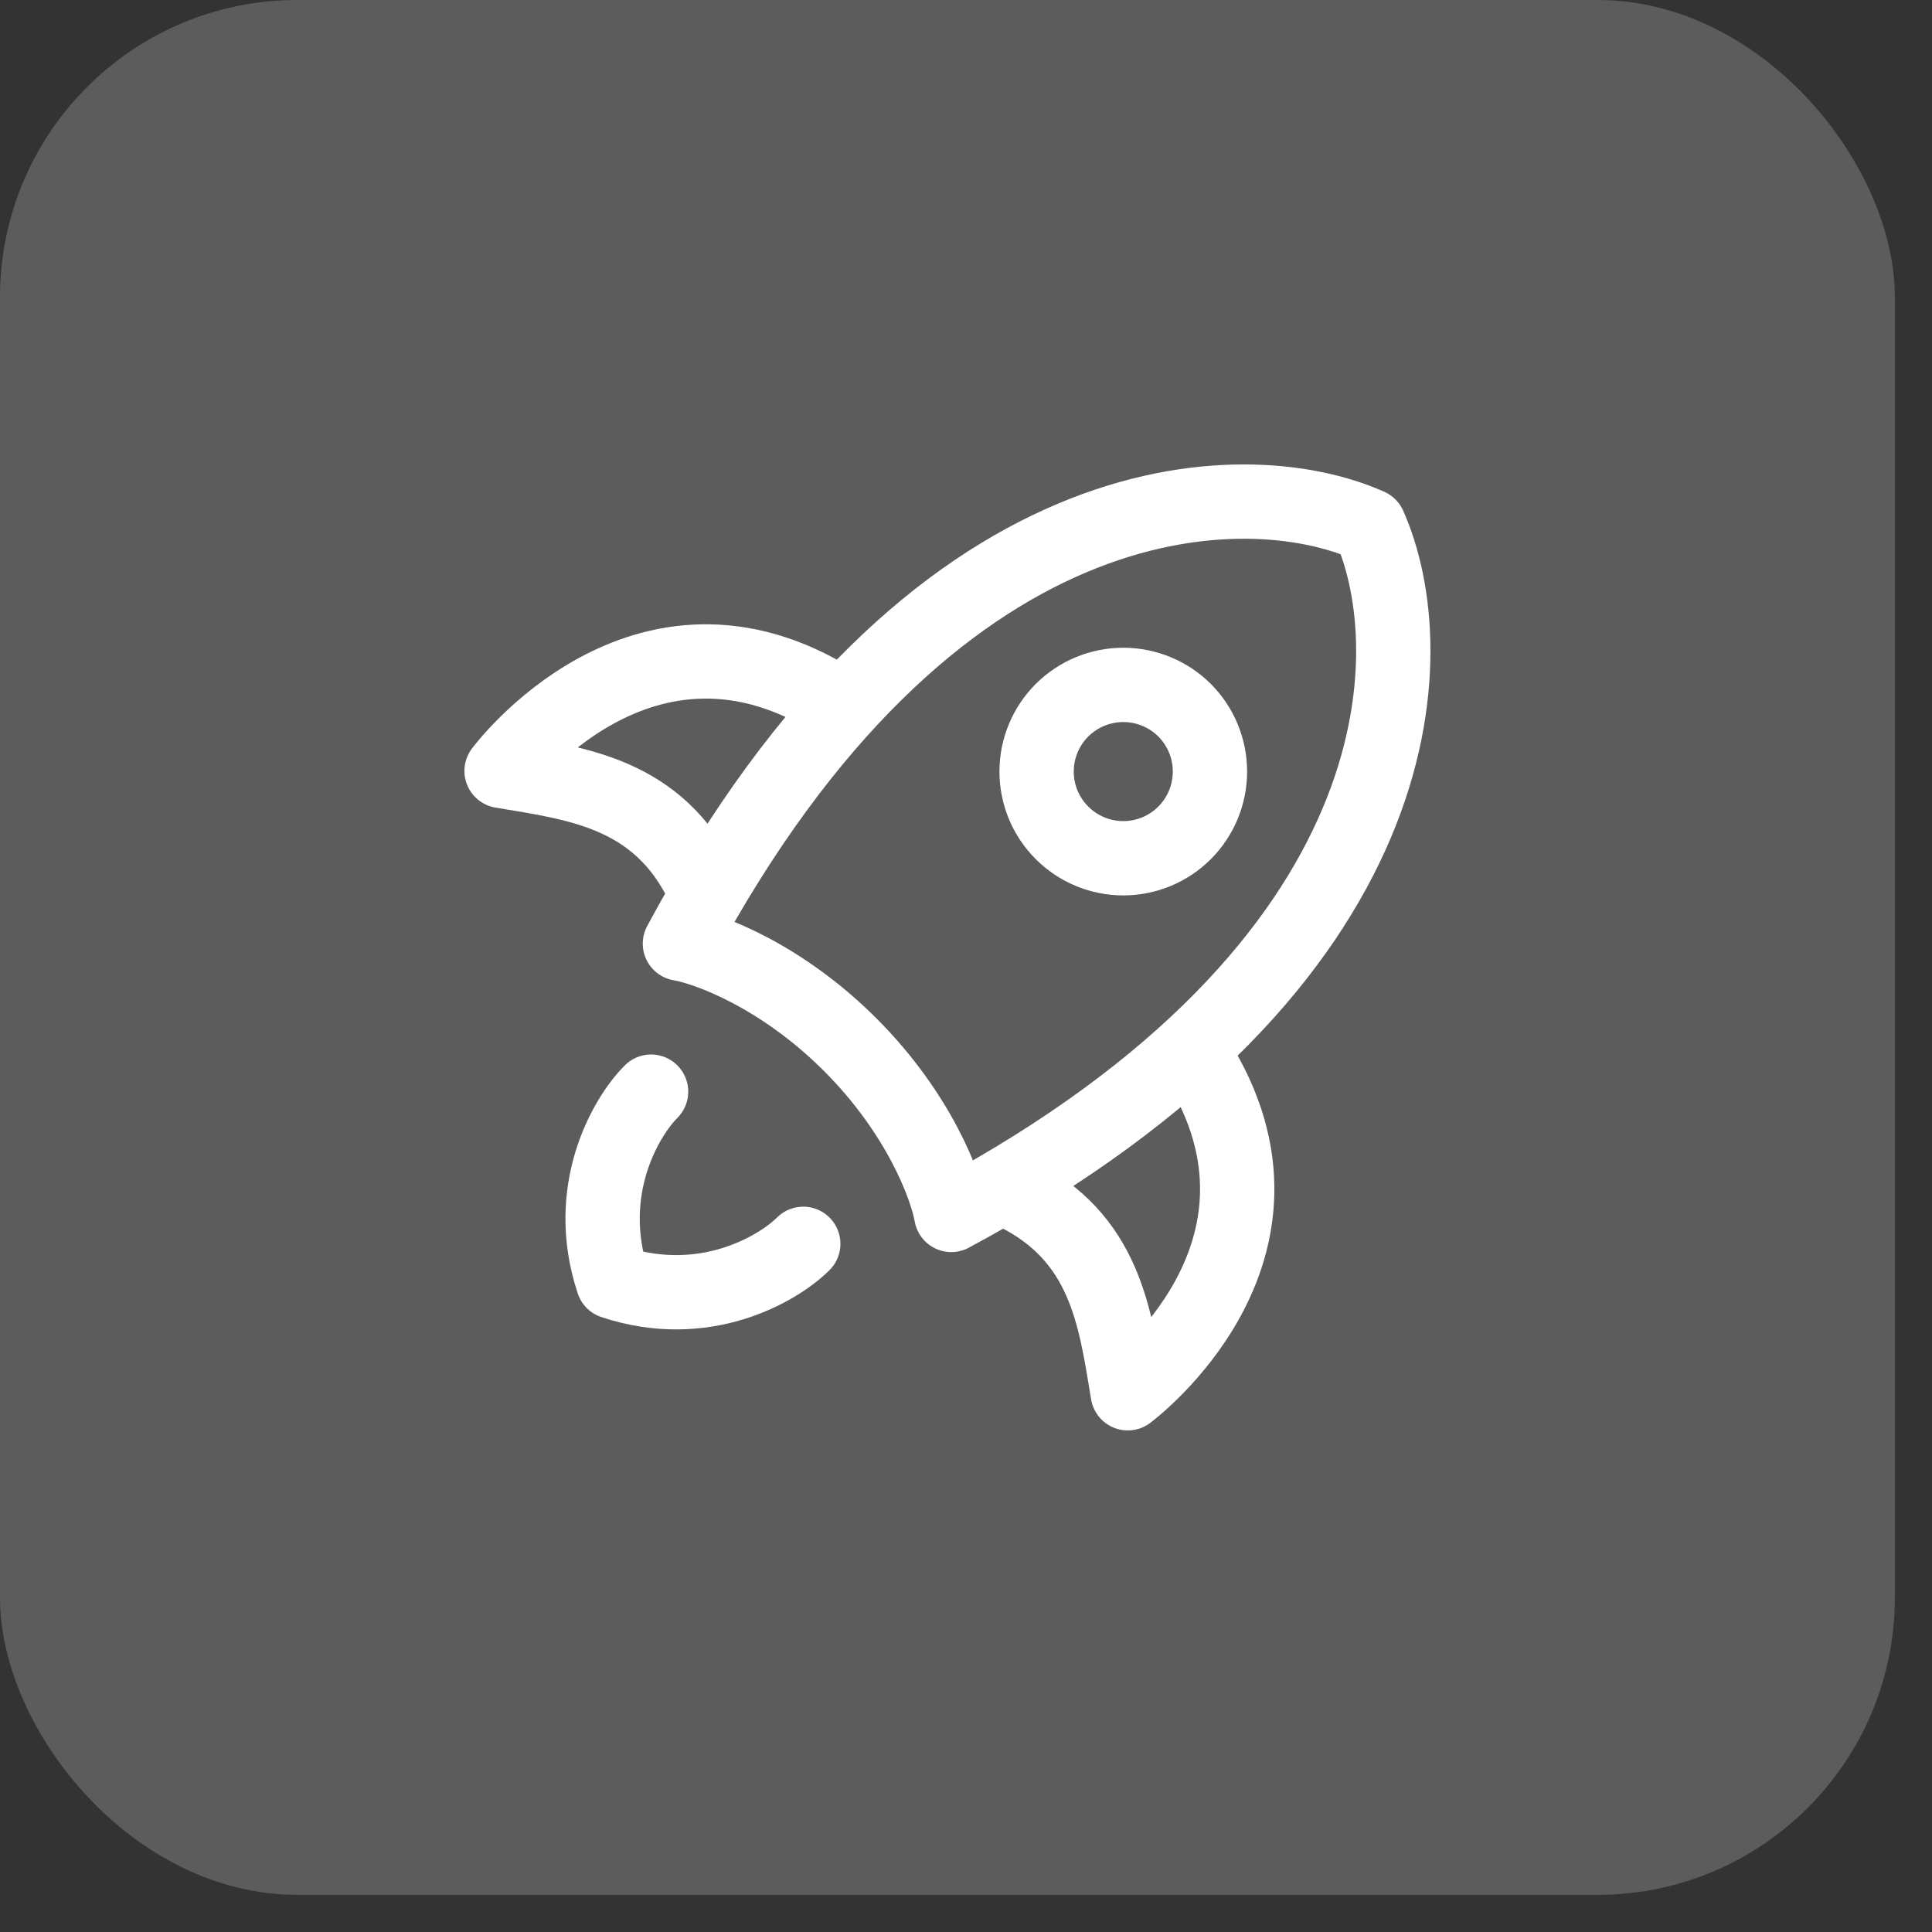
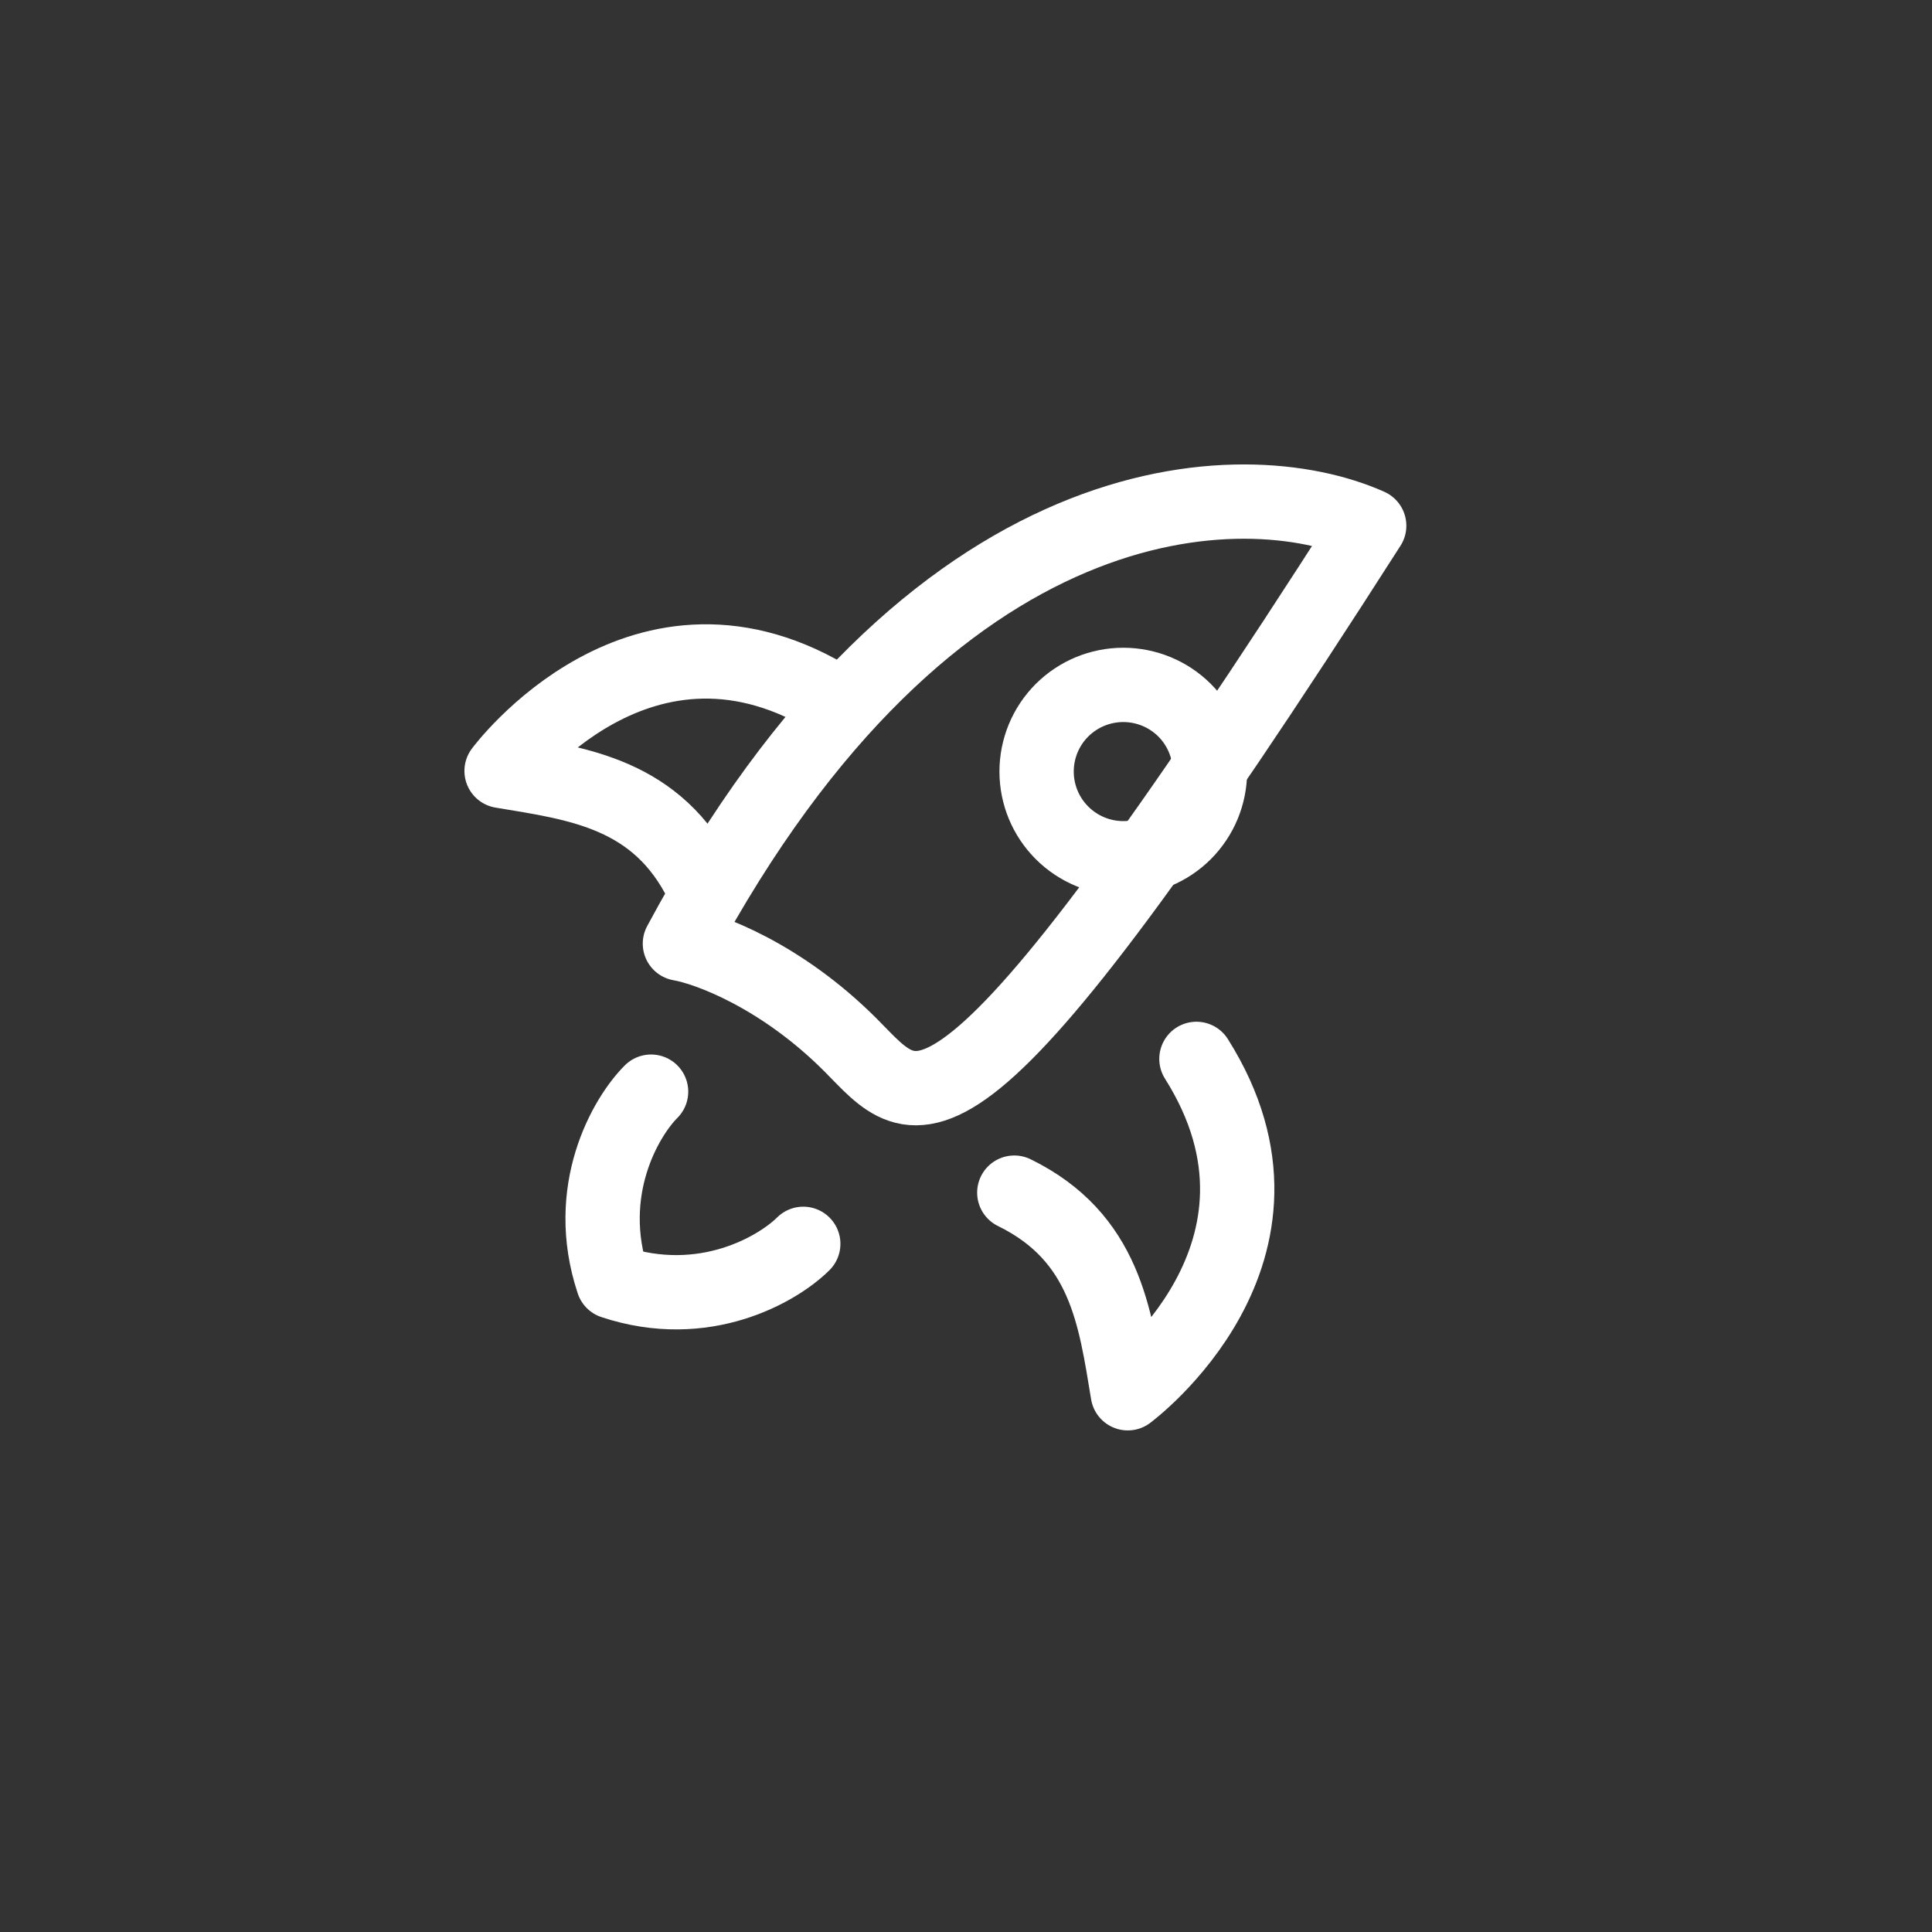
<svg xmlns="http://www.w3.org/2000/svg" fill="none" height="100%" overflow="visible" preserveAspectRatio="none" style="display: block;" viewBox="0 0 26 26" width="100%">
  <rect x="0" y="0" width="26" height="26" fill="#333333" stroke="none" />
  <g id="Frame">
-     <rect fill="white" fill-opacity="0.2" height="25.5" rx="4" width="25.5" />
    <g id="Frame_2">
      <g id="Group">
-         <path d="M9.15 12.699C12.532 6.396 16.744 6.323 18.426 7.075C19.177 8.757 19.104 12.968 12.802 16.35C12.736 15.974 12.373 14.99 11.442 14.059C10.51 13.127 9.526 12.764 9.15 12.699Z" id="Vector" stroke="white" stroke-linecap="round" stroke-linejoin="round" />
+         <path d="M9.15 12.699C12.532 6.396 16.744 6.323 18.426 7.075C12.736 15.974 12.373 14.99 11.442 14.059C10.51 13.127 9.526 12.764 9.15 12.699Z" id="Vector" stroke="white" stroke-linecap="round" stroke-linejoin="round" />
        <path d="M13.65 16.05C14.876 16.65 15.007 17.726 15.177 18.75C15.177 18.75 17.743 16.853 16.101 14.25M9.45 11.901C8.85 10.675 7.774 10.545 6.75 10.375C6.75 10.375 8.648 7.808 11.25 9.45M8.762 14.691C8.421 15.032 7.841 16.022 8.25 17.25C9.479 17.659 10.468 17.079 10.81 16.739M16.283 10.383C16.283 10.074 16.16 9.777 15.942 9.558C15.723 9.34 15.426 9.217 15.117 9.217C14.807 9.217 14.511 9.34 14.292 9.558C14.073 9.777 13.95 10.074 13.95 10.383C13.95 10.693 14.073 10.989 14.292 11.208C14.511 11.427 14.807 11.55 15.117 11.55C15.426 11.55 15.723 11.427 15.942 11.208C16.16 10.989 16.283 10.693 16.283 10.383Z" id="Vector_2" stroke="white" stroke-linecap="round" stroke-linejoin="round" />
      </g>
    </g>
  </g>
</svg>